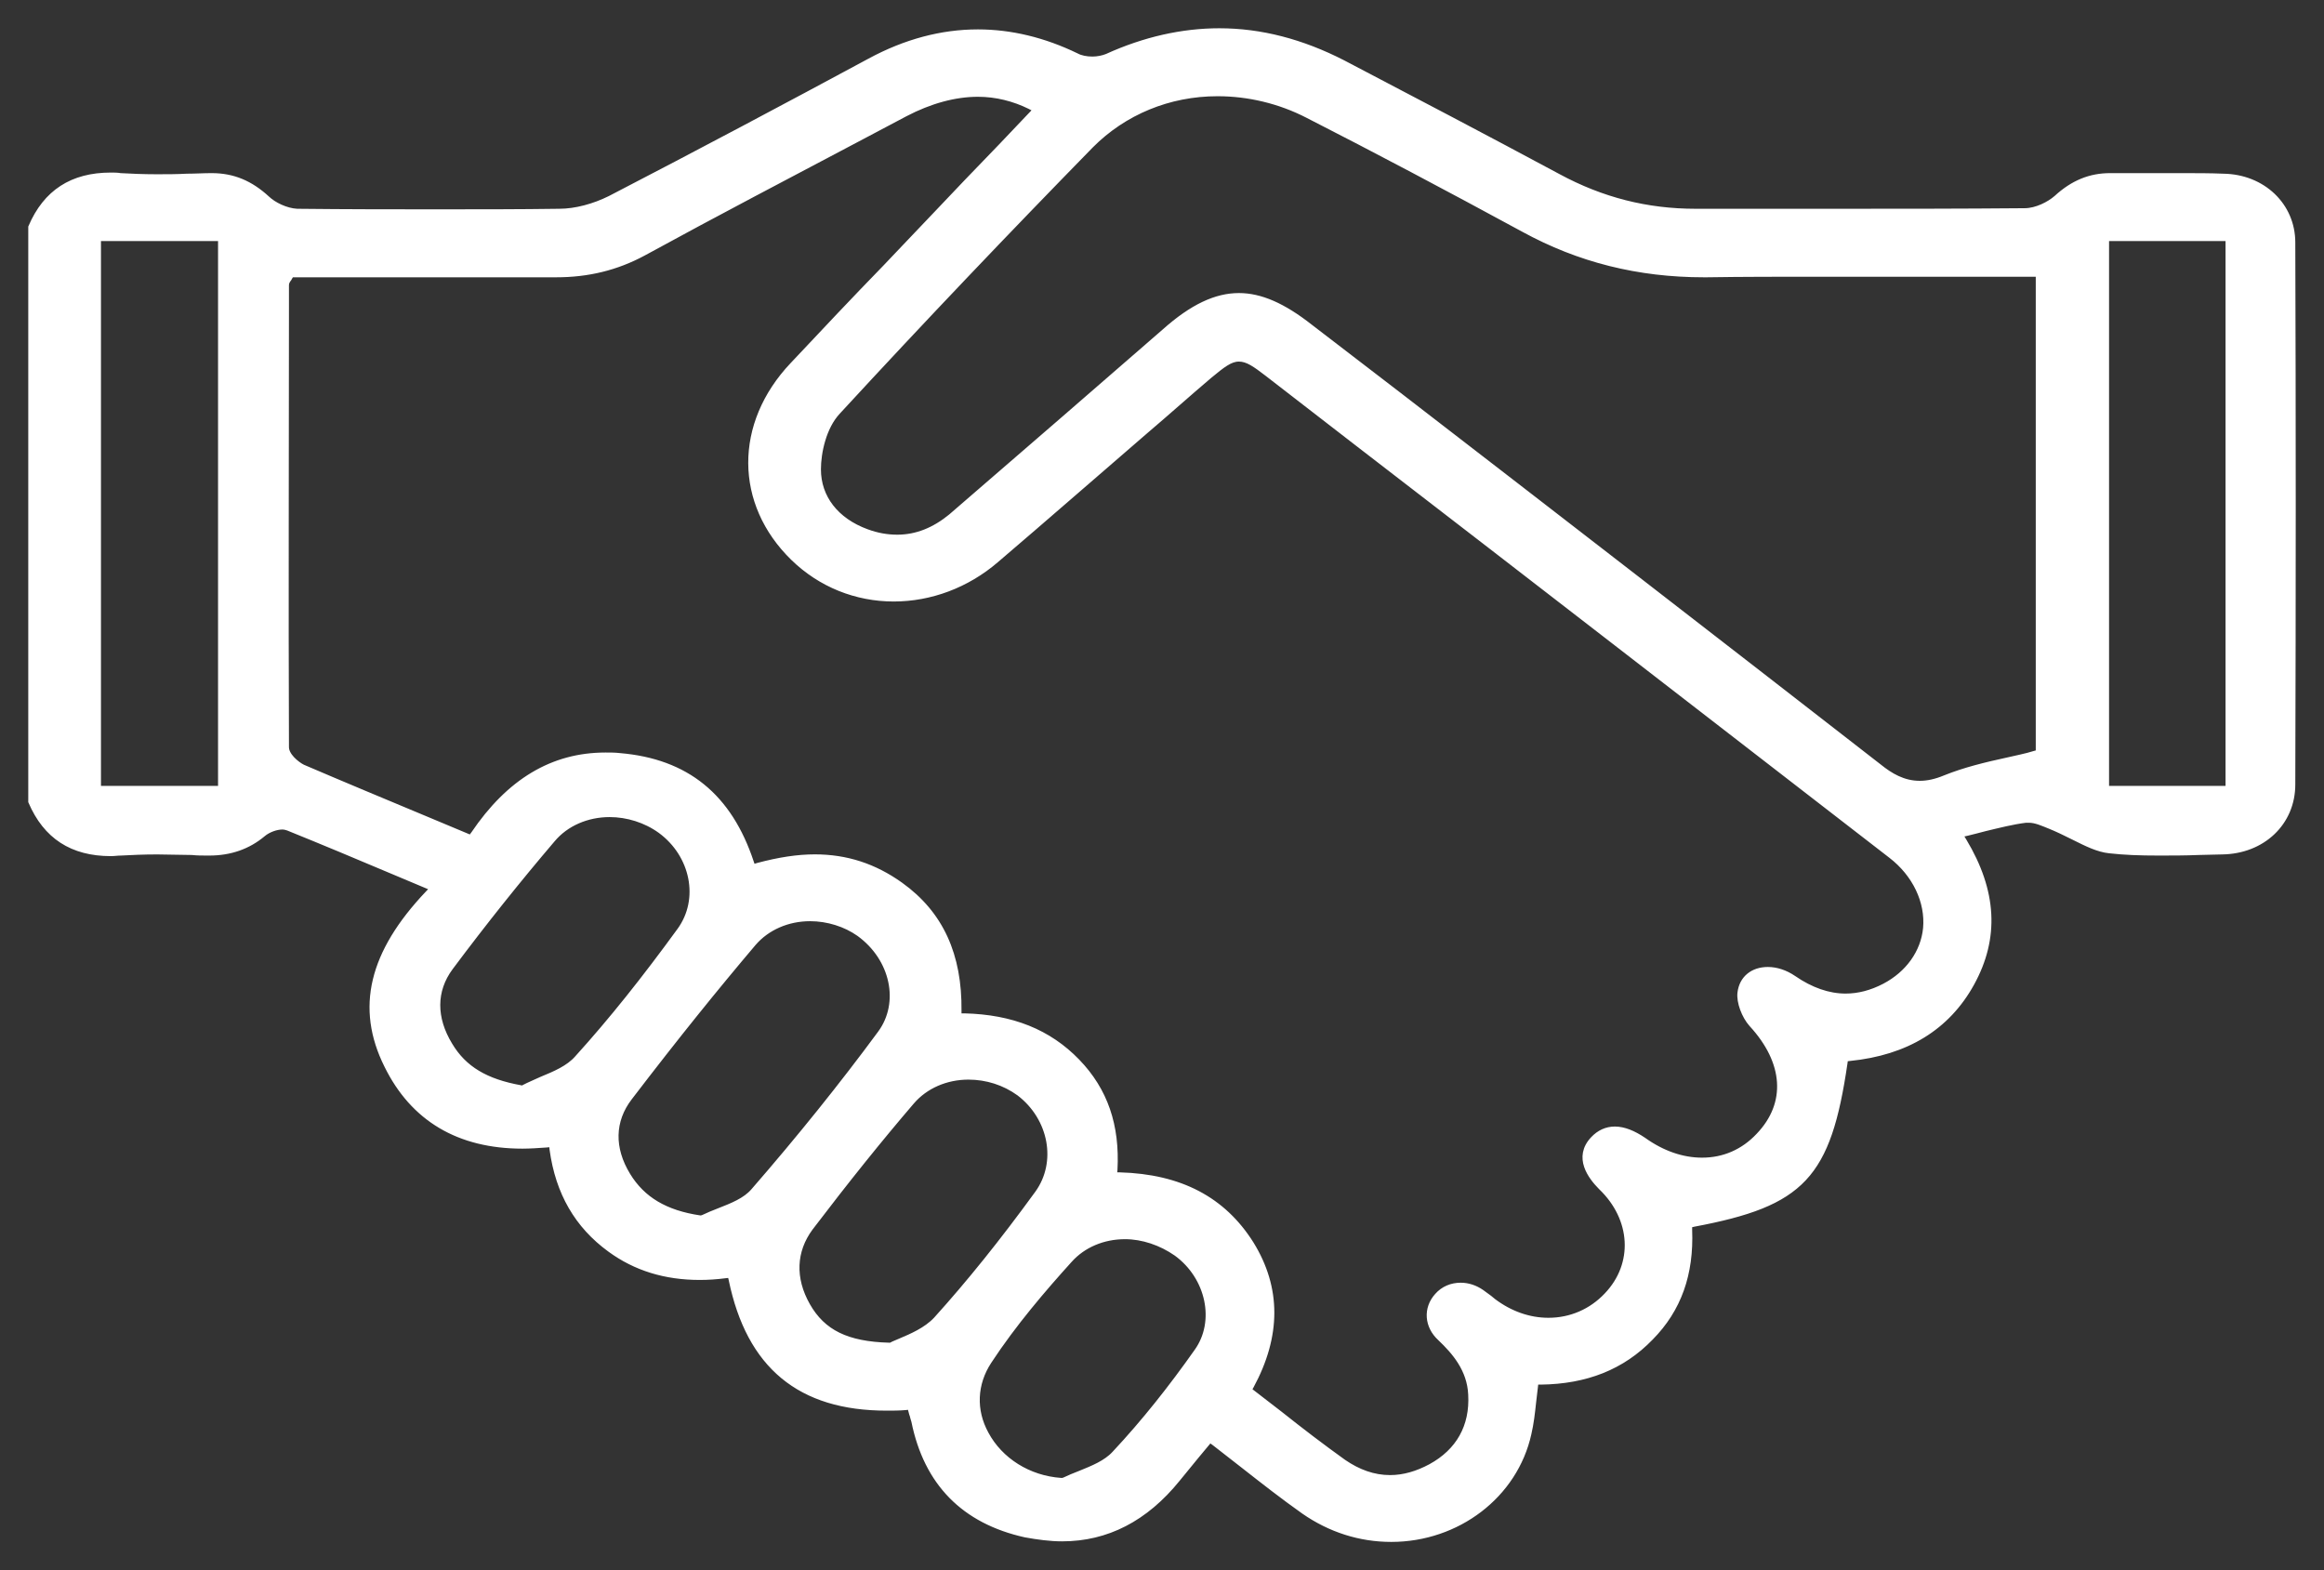
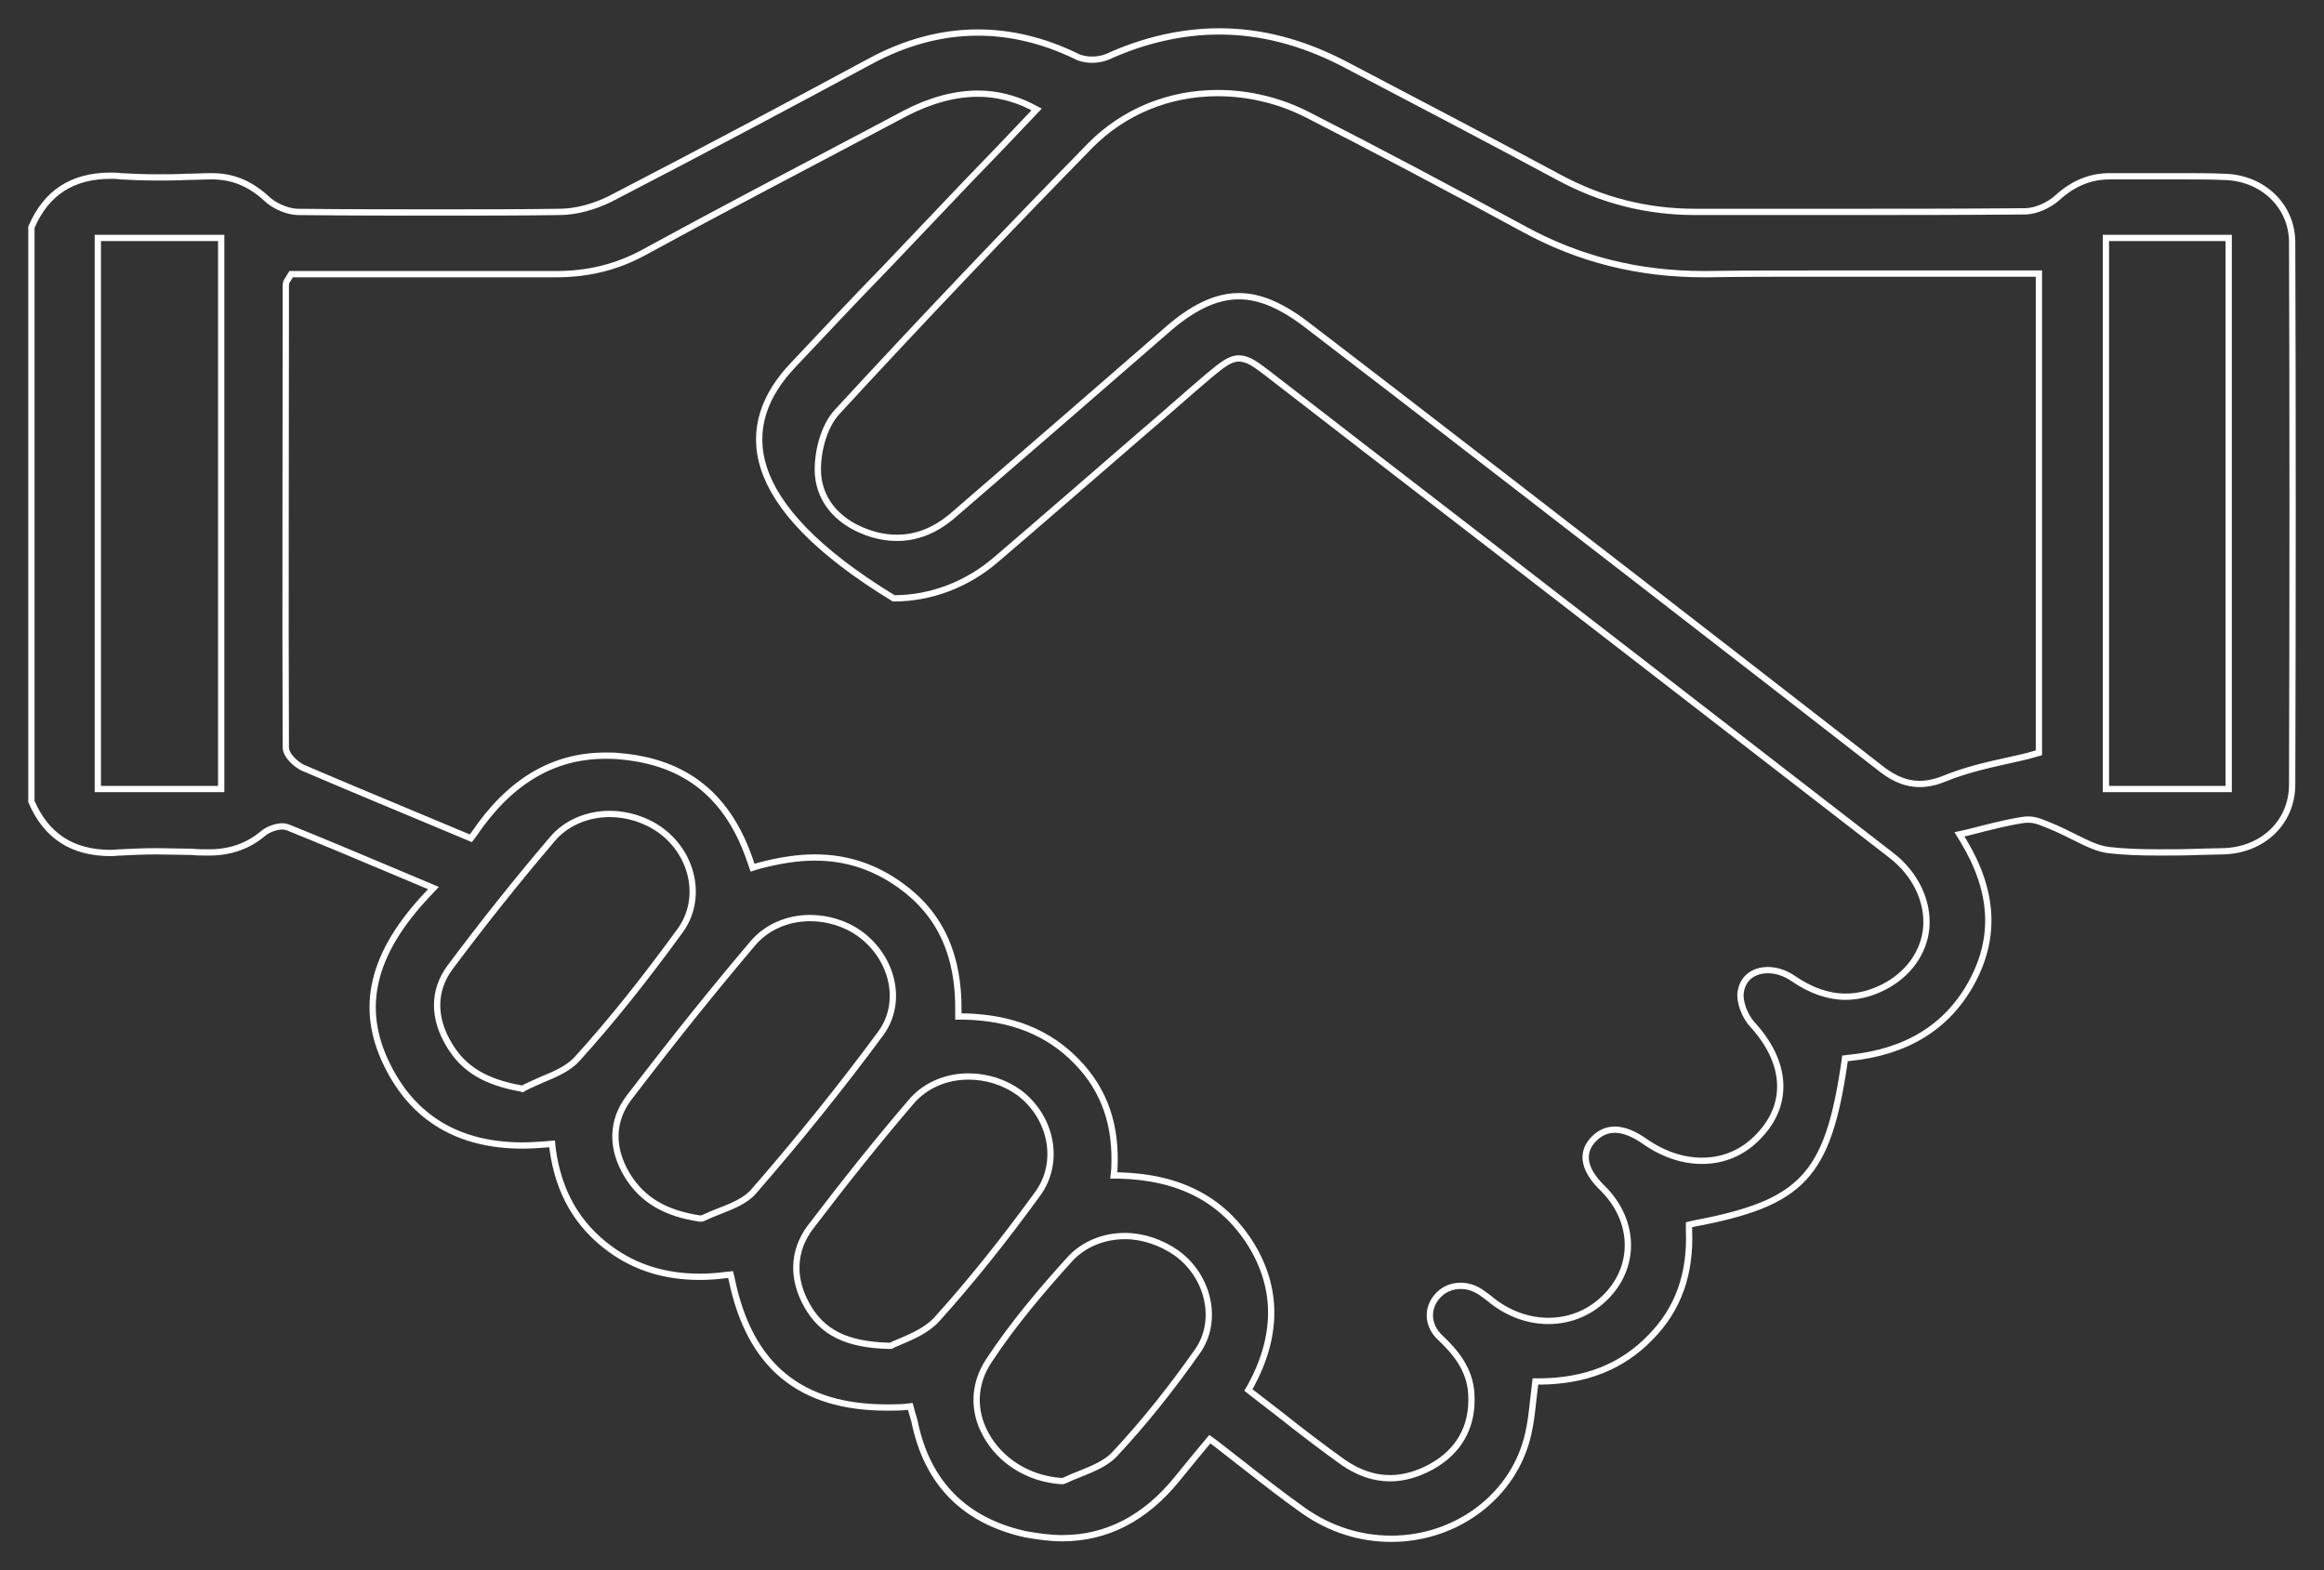
<svg xmlns="http://www.w3.org/2000/svg" width="74" height="50" viewBox="0 0 74 50" fill="none">
  <rect x="0" y="0" width="74" height="50" fill="#333333" stroke="none" />
  <mask id="path-1-outside-1_3405_7241" maskUnits="userSpaceOnUse" x="0" y="0" width="74" height="50" fill="black">
    <rect fill="white" width="74" height="50" />
-     <path d="M44.301 49C43.3 49 42.356 48.694 41.525 48.117C40.864 47.649 40.241 47.162 39.599 46.658C39.297 46.423 38.995 46.189 38.674 45.937L38.523 45.829L38.088 46.351C37.88 46.604 37.673 46.856 37.484 47.09C36.464 48.351 35.237 48.982 33.82 48.982C33.443 48.982 33.046 48.928 32.65 48.856C30.704 48.423 29.515 47.216 29.118 45.252C29.099 45.198 29.081 45.126 29.062 45.054C29.043 45.018 29.043 44.982 29.024 44.928L28.986 44.784L28.835 44.802C28.627 44.82 28.439 44.82 28.231 44.82C25.474 44.82 23.869 43.486 23.302 40.748L23.264 40.586L23.094 40.604C22.811 40.64 22.547 40.658 22.282 40.658C21.187 40.658 20.243 40.369 19.431 39.775C18.392 39.018 17.788 37.973 17.599 36.604L17.58 36.423L17.391 36.441C17.127 36.459 16.881 36.477 16.636 36.477C14.615 36.477 13.161 35.613 12.33 33.919C11.424 32.099 11.839 30.351 13.633 28.459L13.803 28.279C13.803 28.279 12.859 27.883 12.519 27.739C11.367 27.252 10.291 26.802 9.177 26.351C9.12 26.333 9.063 26.315 8.988 26.315C8.799 26.315 8.535 26.405 8.365 26.55C7.893 26.946 7.326 27.144 6.665 27.144H6.609C6.439 27.144 6.269 27.144 6.118 27.126C5.759 27.126 5.362 27.108 5.003 27.108C4.569 27.108 4.191 27.126 3.851 27.144C3.738 27.144 3.644 27.162 3.53 27.162C2.303 27.162 1.472 26.622 1 25.523V7.234C1.472 6.135 2.303 5.595 3.53 5.595C3.625 5.595 3.738 5.595 3.833 5.613C4.173 5.631 4.55 5.649 4.985 5.649C5.306 5.649 5.627 5.649 5.948 5.631C6.212 5.631 6.476 5.613 6.741 5.613C7.421 5.613 7.968 5.847 8.497 6.333C8.705 6.532 9.101 6.73 9.46 6.748C11.103 6.766 12.538 6.766 13.86 6.766C15.276 6.766 16.56 6.766 17.807 6.748C18.335 6.748 18.921 6.586 19.431 6.333C22.282 4.856 25.096 3.36 27.702 1.955C28.835 1.342 29.987 1.036 31.139 1.036C32.178 1.036 33.235 1.288 34.274 1.793C34.406 1.865 34.595 1.901 34.783 1.901C34.953 1.901 35.123 1.865 35.256 1.811C36.445 1.27 37.654 1 38.825 1C40.147 1 41.45 1.342 42.752 2.009C45.056 3.216 47.36 4.423 49.607 5.631C51.005 6.387 52.44 6.748 53.989 6.748H54.007C54.933 6.748 55.877 6.748 56.802 6.748H58.577C60.447 6.748 62.449 6.748 64.469 6.73C64.847 6.73 65.262 6.514 65.489 6.315C66.018 5.829 66.565 5.613 67.188 5.613H67.226C67.585 5.613 67.944 5.613 68.303 5.613C68.661 5.613 69.02 5.613 69.379 5.613C69.927 5.613 70.38 5.613 70.795 5.631C72.042 5.649 72.986 6.55 72.986 7.721C73.005 13.216 73.005 18.874 72.986 24.982C72.986 26.189 72.042 27.09 70.757 27.108C70.512 27.108 70.248 27.126 70.002 27.126C69.587 27.144 69.152 27.144 68.737 27.144C68.133 27.144 67.642 27.126 67.17 27.072C66.811 27.036 66.452 26.856 66.055 26.658C65.867 26.568 65.659 26.459 65.451 26.369C65.394 26.351 65.338 26.315 65.281 26.297C65.055 26.207 64.828 26.099 64.601 26.099C64.564 26.099 64.545 26.099 64.507 26.099C64.073 26.153 63.657 26.261 63.204 26.369C63.015 26.423 62.845 26.459 62.637 26.514L62.392 26.568L62.524 26.784C63.487 28.387 63.563 29.865 62.77 31.306C61.995 32.712 60.692 33.505 58.898 33.685L58.747 33.703L58.728 33.847C58.2 37.45 57.388 38.315 53.932 38.964L53.781 39V39.162C53.837 40.568 53.441 41.685 52.553 42.586C51.647 43.523 50.495 43.973 49.06 43.991H48.89L48.871 44.153C48.852 44.315 48.833 44.477 48.814 44.64C48.776 45 48.739 45.324 48.663 45.649C48.229 47.613 46.397 49 44.301 49ZM35.822 39.36C35.123 39.36 34.481 39.631 34.047 40.117C33.216 41.036 32.272 42.135 31.479 43.342C31.007 44.063 30.969 44.91 31.384 45.667C31.838 46.514 32.744 47.09 33.783 47.162H33.839L33.896 47.144C34.047 47.072 34.217 47 34.406 46.928C34.802 46.766 35.218 46.604 35.501 46.297C36.445 45.288 37.314 44.189 38.126 43.036C38.806 42.081 38.504 40.658 37.465 39.901C36.974 39.559 36.389 39.36 35.822 39.36ZM25.946 27.306C26.947 27.306 27.834 27.595 28.665 28.189C29.949 29.108 30.535 30.423 30.516 32.189V32.369H30.704C32.215 32.405 33.386 32.874 34.292 33.811C35.18 34.73 35.558 35.847 35.482 37.252L35.463 37.432H35.652C37.578 37.486 38.938 38.207 39.825 39.613C40.694 41.018 40.694 42.532 39.825 44.135L39.75 44.261L39.863 44.351C40.165 44.586 40.449 44.802 40.751 45.036C41.431 45.577 42.092 46.081 42.771 46.568C43.243 46.892 43.734 47.072 44.263 47.072C44.698 47.072 45.132 46.946 45.566 46.712C46.454 46.225 46.907 45.432 46.85 44.405C46.813 43.595 46.322 43.036 45.868 42.604C45.453 42.225 45.415 41.667 45.774 41.27C45.963 41.054 46.227 40.946 46.511 40.946C46.737 40.946 46.964 41.018 47.171 41.162C47.247 41.216 47.322 41.27 47.417 41.342C47.455 41.378 47.511 41.414 47.549 41.45C48.078 41.847 48.682 42.063 49.305 42.063C50.023 42.063 50.684 41.775 51.175 41.252C52.119 40.261 52.044 38.802 50.986 37.793C50.665 37.468 50.193 36.856 50.74 36.279C50.929 36.081 51.156 35.973 51.42 35.973C51.704 35.973 52.006 36.099 52.327 36.315C52.931 36.748 53.573 36.964 54.196 36.964C54.895 36.964 55.518 36.694 56.009 36.171C56.991 35.144 56.897 33.811 55.782 32.604C55.556 32.351 55.386 31.901 55.424 31.613C55.48 31.162 55.82 30.892 56.292 30.892C56.557 30.892 56.84 30.982 57.104 31.162C57.652 31.541 58.218 31.739 58.766 31.739C59.182 31.739 59.597 31.631 60.013 31.414C60.768 31.018 61.259 30.333 61.334 29.559C61.41 28.712 60.995 27.829 60.22 27.234C54.555 22.856 48.814 18.405 43.243 14.117L40.354 11.883C39.977 11.595 39.731 11.414 39.448 11.414C39.165 11.414 38.919 11.613 38.504 11.955C37.824 12.531 37.163 13.126 36.483 13.703C34.916 15.054 33.31 16.459 31.705 17.829C30.78 18.622 29.628 19.054 28.457 19.054C27.268 19.054 26.135 18.604 25.266 17.757C23.491 16.027 23.472 13.505 25.247 11.631C26.229 10.586 27.23 9.523 28.212 8.514C28.703 7.991 29.213 7.468 29.704 6.946C30.421 6.189 31.158 5.414 31.894 4.658L33.008 3.486L32.801 3.378C32.291 3.126 31.724 2.982 31.139 2.982C30.402 2.982 29.609 3.198 28.816 3.613L27.456 4.333C25.172 5.541 22.792 6.784 20.488 8.045C19.62 8.514 18.713 8.73 17.712 8.73H17.675C16.617 8.73 15.541 8.73 14.483 8.73C13.747 8.73 9.271 8.73 9.271 8.73L9.215 8.82C9.196 8.856 9.177 8.892 9.158 8.91C9.12 8.964 9.101 9.018 9.101 9.09V9.775C9.101 14.369 9.082 19.126 9.101 23.793C9.101 24.063 9.422 24.333 9.63 24.441C10.933 25 12.236 25.541 13.614 26.117L14.993 26.694L15.088 26.568C16.221 24.892 17.599 24.063 19.28 24.063C19.431 24.063 19.582 24.063 19.733 24.081C21.848 24.261 23.208 25.36 23.906 27.468L23.963 27.631L24.133 27.577C24.813 27.396 25.398 27.306 25.946 27.306ZM30.837 34.279C30.119 34.279 29.458 34.568 29.024 35.072C28.004 36.261 26.947 37.577 25.795 39.09C25.247 39.829 25.209 40.712 25.7 41.577C26.191 42.441 26.965 42.82 28.306 42.856H28.363L28.401 42.838C28.457 42.802 28.571 42.766 28.684 42.712C29.024 42.568 29.496 42.369 29.817 42.027C30.875 40.856 31.932 39.541 33.046 38.009C33.764 37.018 33.499 35.595 32.461 34.802C31.989 34.459 31.422 34.279 30.837 34.279ZM25.795 29.234C25.077 29.234 24.416 29.523 23.982 30.027C22.792 31.432 21.565 32.946 20.035 34.946C19.469 35.685 19.45 36.568 19.978 37.432C20.451 38.207 21.187 38.64 22.282 38.802H22.339L22.396 38.784C22.547 38.712 22.717 38.64 22.905 38.568C23.321 38.405 23.736 38.243 24.001 37.937C25.474 36.243 26.833 34.55 28.042 32.91C28.759 31.937 28.457 30.514 27.362 29.721C26.928 29.414 26.361 29.234 25.795 29.234ZM19.412 25.919C18.694 25.919 18.015 26.207 17.58 26.73C16.504 27.991 15.409 29.36 14.332 30.802C13.784 31.541 13.784 32.423 14.313 33.288C14.766 34.045 15.465 34.459 16.579 34.658L16.636 34.676L16.693 34.64C16.863 34.55 17.051 34.477 17.24 34.387C17.675 34.207 18.109 34.027 18.392 33.703C19.487 32.495 20.545 31.162 21.659 29.631C22.377 28.64 22.093 27.216 21.036 26.441C20.564 26.099 19.978 25.919 19.412 25.919ZM3.115 25.126H7.043V7.577H3.115V25.126ZM67.056 25.126H70.965V7.577H67.056V25.126ZM39.448 9.432C40.128 9.432 40.845 9.739 41.714 10.423L44.509 12.568C49.532 16.441 54.725 20.459 59.824 24.423C60.182 24.712 60.598 24.964 61.127 24.964C61.372 24.964 61.637 24.91 61.939 24.784C62.562 24.532 63.242 24.369 63.903 24.225C64.205 24.153 64.507 24.099 64.79 24.009L64.922 23.973V8.712H63.827C62.883 8.712 61.939 8.712 60.995 8.712C60.05 8.712 59.106 8.712 58.162 8.712C56.689 8.712 55.48 8.712 54.347 8.73H54.253C52.176 8.73 50.287 8.261 48.512 7.288C46.057 5.955 43.81 4.766 41.657 3.667C40.751 3.198 39.75 2.964 38.768 2.964C37.219 2.964 35.784 3.559 34.727 4.622C32.121 7.288 29.401 10.135 26.663 13.108C26.21 13.595 26.04 14.405 26.04 14.946C26.04 15.847 26.607 16.586 27.589 16.946C27.929 17.072 28.25 17.126 28.571 17.126C29.194 17.126 29.76 16.892 30.289 16.459C32.838 14.261 34.953 12.423 37.087 10.568C37.975 9.775 38.73 9.432 39.448 9.432Z" />
  </mask>
-   <path d="M44.301 49C43.3 49 42.356 48.694 41.525 48.117C40.864 47.649 40.241 47.162 39.599 46.658C39.297 46.423 38.995 46.189 38.674 45.937L38.523 45.829L38.088 46.351C37.88 46.604 37.673 46.856 37.484 47.09C36.464 48.351 35.237 48.982 33.82 48.982C33.443 48.982 33.046 48.928 32.65 48.856C30.704 48.423 29.515 47.216 29.118 45.252C29.099 45.198 29.081 45.126 29.062 45.054C29.043 45.018 29.043 44.982 29.024 44.928L28.986 44.784L28.835 44.802C28.627 44.82 28.439 44.82 28.231 44.82C25.474 44.82 23.869 43.486 23.302 40.748L23.264 40.586L23.094 40.604C22.811 40.64 22.547 40.658 22.282 40.658C21.187 40.658 20.243 40.369 19.431 39.775C18.392 39.018 17.788 37.973 17.599 36.604L17.58 36.423L17.391 36.441C17.127 36.459 16.881 36.477 16.636 36.477C14.615 36.477 13.161 35.613 12.33 33.919C11.424 32.099 11.839 30.351 13.633 28.459L13.803 28.279C13.803 28.279 12.859 27.883 12.519 27.739C11.367 27.252 10.291 26.802 9.177 26.351C9.12 26.333 9.063 26.315 8.988 26.315C8.799 26.315 8.535 26.405 8.365 26.55C7.893 26.946 7.326 27.144 6.665 27.144H6.609C6.439 27.144 6.269 27.144 6.118 27.126C5.759 27.126 5.362 27.108 5.003 27.108C4.569 27.108 4.191 27.126 3.851 27.144C3.738 27.144 3.644 27.162 3.53 27.162C2.303 27.162 1.472 26.622 1 25.523V7.234C1.472 6.135 2.303 5.595 3.53 5.595C3.625 5.595 3.738 5.595 3.833 5.613C4.173 5.631 4.55 5.649 4.985 5.649C5.306 5.649 5.627 5.649 5.948 5.631C6.212 5.631 6.476 5.613 6.741 5.613C7.421 5.613 7.968 5.847 8.497 6.333C8.705 6.532 9.101 6.73 9.46 6.748C11.103 6.766 12.538 6.766 13.86 6.766C15.276 6.766 16.56 6.766 17.807 6.748C18.335 6.748 18.921 6.586 19.431 6.333C22.282 4.856 25.096 3.36 27.702 1.955C28.835 1.342 29.987 1.036 31.139 1.036C32.178 1.036 33.235 1.288 34.274 1.793C34.406 1.865 34.595 1.901 34.783 1.901C34.953 1.901 35.123 1.865 35.256 1.811C36.445 1.27 37.654 1 38.825 1C40.147 1 41.45 1.342 42.752 2.009C45.056 3.216 47.36 4.423 49.607 5.631C51.005 6.387 52.44 6.748 53.989 6.748H54.007C54.933 6.748 55.877 6.748 56.802 6.748H58.577C60.447 6.748 62.449 6.748 64.469 6.73C64.847 6.73 65.262 6.514 65.489 6.315C66.018 5.829 66.565 5.613 67.188 5.613H67.226C67.585 5.613 67.944 5.613 68.303 5.613C68.661 5.613 69.02 5.613 69.379 5.613C69.927 5.613 70.38 5.613 70.795 5.631C72.042 5.649 72.986 6.55 72.986 7.721C73.005 13.216 73.005 18.874 72.986 24.982C72.986 26.189 72.042 27.09 70.757 27.108C70.512 27.108 70.248 27.126 70.002 27.126C69.587 27.144 69.152 27.144 68.737 27.144C68.133 27.144 67.642 27.126 67.17 27.072C66.811 27.036 66.452 26.856 66.055 26.658C65.867 26.568 65.659 26.459 65.451 26.369C65.394 26.351 65.338 26.315 65.281 26.297C65.055 26.207 64.828 26.099 64.601 26.099C64.564 26.099 64.545 26.099 64.507 26.099C64.073 26.153 63.657 26.261 63.204 26.369C63.015 26.423 62.845 26.459 62.637 26.514L62.392 26.568L62.524 26.784C63.487 28.387 63.563 29.865 62.77 31.306C61.995 32.712 60.692 33.505 58.898 33.685L58.747 33.703L58.728 33.847C58.2 37.45 57.388 38.315 53.932 38.964L53.781 39V39.162C53.837 40.568 53.441 41.685 52.553 42.586C51.647 43.523 50.495 43.973 49.06 43.991H48.89L48.871 44.153C48.852 44.315 48.833 44.477 48.814 44.64C48.776 45 48.739 45.324 48.663 45.649C48.229 47.613 46.397 49 44.301 49ZM35.822 39.36C35.123 39.36 34.481 39.631 34.047 40.117C33.216 41.036 32.272 42.135 31.479 43.342C31.007 44.063 30.969 44.91 31.384 45.667C31.838 46.514 32.744 47.09 33.783 47.162H33.839L33.896 47.144C34.047 47.072 34.217 47 34.406 46.928C34.802 46.766 35.218 46.604 35.501 46.297C36.445 45.288 37.314 44.189 38.126 43.036C38.806 42.081 38.504 40.658 37.465 39.901C36.974 39.559 36.389 39.36 35.822 39.36ZM25.946 27.306C26.947 27.306 27.834 27.595 28.665 28.189C29.949 29.108 30.535 30.423 30.516 32.189V32.369H30.704C32.215 32.405 33.386 32.874 34.292 33.811C35.18 34.73 35.558 35.847 35.482 37.252L35.463 37.432H35.652C37.578 37.486 38.938 38.207 39.825 39.613C40.694 41.018 40.694 42.532 39.825 44.135L39.75 44.261L39.863 44.351C40.165 44.586 40.449 44.802 40.751 45.036C41.431 45.577 42.092 46.081 42.771 46.568C43.243 46.892 43.734 47.072 44.263 47.072C44.698 47.072 45.132 46.946 45.566 46.712C46.454 46.225 46.907 45.432 46.85 44.405C46.813 43.595 46.322 43.036 45.868 42.604C45.453 42.225 45.415 41.667 45.774 41.27C45.963 41.054 46.227 40.946 46.511 40.946C46.737 40.946 46.964 41.018 47.171 41.162C47.247 41.216 47.322 41.27 47.417 41.342C47.455 41.378 47.511 41.414 47.549 41.45C48.078 41.847 48.682 42.063 49.305 42.063C50.023 42.063 50.684 41.775 51.175 41.252C52.119 40.261 52.044 38.802 50.986 37.793C50.665 37.468 50.193 36.856 50.74 36.279C50.929 36.081 51.156 35.973 51.42 35.973C51.704 35.973 52.006 36.099 52.327 36.315C52.931 36.748 53.573 36.964 54.196 36.964C54.895 36.964 55.518 36.694 56.009 36.171C56.991 35.144 56.897 33.811 55.782 32.604C55.556 32.351 55.386 31.901 55.424 31.613C55.48 31.162 55.82 30.892 56.292 30.892C56.557 30.892 56.84 30.982 57.104 31.162C57.652 31.541 58.218 31.739 58.766 31.739C59.182 31.739 59.597 31.631 60.013 31.414C60.768 31.018 61.259 30.333 61.334 29.559C61.41 28.712 60.995 27.829 60.22 27.234C54.555 22.856 48.814 18.405 43.243 14.117L40.354 11.883C39.977 11.595 39.731 11.414 39.448 11.414C39.165 11.414 38.919 11.613 38.504 11.955C37.824 12.531 37.163 13.126 36.483 13.703C34.916 15.054 33.31 16.459 31.705 17.829C30.78 18.622 29.628 19.054 28.457 19.054C27.268 19.054 26.135 18.604 25.266 17.757C23.491 16.027 23.472 13.505 25.247 11.631C26.229 10.586 27.23 9.523 28.212 8.514C28.703 7.991 29.213 7.468 29.704 6.946C30.421 6.189 31.158 5.414 31.894 4.658L33.008 3.486L32.801 3.378C32.291 3.126 31.724 2.982 31.139 2.982C30.402 2.982 29.609 3.198 28.816 3.613L27.456 4.333C25.172 5.541 22.792 6.784 20.488 8.045C19.62 8.514 18.713 8.73 17.712 8.73H17.675C16.617 8.73 15.541 8.73 14.483 8.73C13.747 8.73 9.271 8.73 9.271 8.73L9.215 8.82C9.196 8.856 9.177 8.892 9.158 8.91C9.12 8.964 9.101 9.018 9.101 9.09V9.775C9.101 14.369 9.082 19.126 9.101 23.793C9.101 24.063 9.422 24.333 9.63 24.441C10.933 25 12.236 25.541 13.614 26.117L14.993 26.694L15.088 26.568C16.221 24.892 17.599 24.063 19.28 24.063C19.431 24.063 19.582 24.063 19.733 24.081C21.848 24.261 23.208 25.36 23.906 27.468L23.963 27.631L24.133 27.577C24.813 27.396 25.398 27.306 25.946 27.306ZM30.837 34.279C30.119 34.279 29.458 34.568 29.024 35.072C28.004 36.261 26.947 37.577 25.795 39.09C25.247 39.829 25.209 40.712 25.7 41.577C26.191 42.441 26.965 42.82 28.306 42.856H28.363L28.401 42.838C28.457 42.802 28.571 42.766 28.684 42.712C29.024 42.568 29.496 42.369 29.817 42.027C30.875 40.856 31.932 39.541 33.046 38.009C33.764 37.018 33.499 35.595 32.461 34.802C31.989 34.459 31.422 34.279 30.837 34.279ZM25.795 29.234C25.077 29.234 24.416 29.523 23.982 30.027C22.792 31.432 21.565 32.946 20.035 34.946C19.469 35.685 19.45 36.568 19.978 37.432C20.451 38.207 21.187 38.64 22.282 38.802H22.339L22.396 38.784C22.547 38.712 22.717 38.64 22.905 38.568C23.321 38.405 23.736 38.243 24.001 37.937C25.474 36.243 26.833 34.55 28.042 32.91C28.759 31.937 28.457 30.514 27.362 29.721C26.928 29.414 26.361 29.234 25.795 29.234ZM19.412 25.919C18.694 25.919 18.015 26.207 17.58 26.73C16.504 27.991 15.409 29.36 14.332 30.802C13.784 31.541 13.784 32.423 14.313 33.288C14.766 34.045 15.465 34.459 16.579 34.658L16.636 34.676L16.693 34.64C16.863 34.55 17.051 34.477 17.24 34.387C17.675 34.207 18.109 34.027 18.392 33.703C19.487 32.495 20.545 31.162 21.659 29.631C22.377 28.64 22.093 27.216 21.036 26.441C20.564 26.099 19.978 25.919 19.412 25.919ZM3.115 25.126H7.043V7.577H3.115V25.126ZM67.056 25.126H70.965V7.577H67.056V25.126ZM39.448 9.432C40.128 9.432 40.845 9.739 41.714 10.423L44.509 12.568C49.532 16.441 54.725 20.459 59.824 24.423C60.182 24.712 60.598 24.964 61.127 24.964C61.372 24.964 61.637 24.91 61.939 24.784C62.562 24.532 63.242 24.369 63.903 24.225C64.205 24.153 64.507 24.099 64.79 24.009L64.922 23.973V8.712H63.827C62.883 8.712 61.939 8.712 60.995 8.712C60.05 8.712 59.106 8.712 58.162 8.712C56.689 8.712 55.48 8.712 54.347 8.73H54.253C52.176 8.73 50.287 8.261 48.512 7.288C46.057 5.955 43.81 4.766 41.657 3.667C40.751 3.198 39.75 2.964 38.768 2.964C37.219 2.964 35.784 3.559 34.727 4.622C32.121 7.288 29.401 10.135 26.663 13.108C26.21 13.595 26.04 14.405 26.04 14.946C26.04 15.847 26.607 16.586 27.589 16.946C27.929 17.072 28.25 17.126 28.571 17.126C29.194 17.126 29.76 16.892 30.289 16.459C32.838 14.261 34.953 12.423 37.087 10.568C37.975 9.775 38.73 9.432 39.448 9.432Z" fill="white" />
-   <path d="M44.301 49C43.3 49 42.356 48.694 41.525 48.117C40.864 47.649 40.241 47.162 39.599 46.658C39.297 46.423 38.995 46.189 38.674 45.937L38.523 45.829L38.088 46.351C37.88 46.604 37.673 46.856 37.484 47.09C36.464 48.351 35.237 48.982 33.82 48.982C33.443 48.982 33.046 48.928 32.65 48.856C30.704 48.423 29.515 47.216 29.118 45.252C29.099 45.198 29.081 45.126 29.062 45.054C29.043 45.018 29.043 44.982 29.024 44.928L28.986 44.784L28.835 44.802C28.627 44.82 28.439 44.82 28.231 44.82C25.474 44.82 23.869 43.486 23.302 40.748L23.264 40.586L23.094 40.604C22.811 40.64 22.547 40.658 22.282 40.658C21.187 40.658 20.243 40.369 19.431 39.775C18.392 39.018 17.788 37.973 17.599 36.604L17.58 36.423L17.391 36.441C17.127 36.459 16.881 36.477 16.636 36.477C14.615 36.477 13.161 35.613 12.33 33.919C11.424 32.099 11.839 30.351 13.633 28.459L13.803 28.279C13.803 28.279 12.859 27.883 12.519 27.739C11.367 27.252 10.291 26.802 9.177 26.351C9.12 26.333 9.063 26.315 8.988 26.315C8.799 26.315 8.535 26.405 8.365 26.55C7.893 26.946 7.326 27.144 6.665 27.144H6.609C6.439 27.144 6.269 27.144 6.118 27.126C5.759 27.126 5.362 27.108 5.003 27.108C4.569 27.108 4.191 27.126 3.851 27.144C3.738 27.144 3.644 27.162 3.53 27.162C2.303 27.162 1.472 26.622 1 25.523V7.234C1.472 6.135 2.303 5.595 3.53 5.595C3.625 5.595 3.738 5.595 3.833 5.613C4.173 5.631 4.55 5.649 4.985 5.649C5.306 5.649 5.627 5.649 5.948 5.631C6.212 5.631 6.476 5.613 6.741 5.613C7.421 5.613 7.968 5.847 8.497 6.333C8.705 6.532 9.101 6.73 9.46 6.748C11.103 6.766 12.538 6.766 13.86 6.766C15.276 6.766 16.56 6.766 17.807 6.748C18.335 6.748 18.921 6.586 19.431 6.333C22.282 4.856 25.096 3.36 27.702 1.955C28.835 1.342 29.987 1.036 31.139 1.036C32.178 1.036 33.235 1.288 34.274 1.793C34.406 1.865 34.595 1.901 34.783 1.901C34.953 1.901 35.123 1.865 35.256 1.811C36.445 1.27 37.654 1 38.825 1C40.147 1 41.45 1.342 42.752 2.009C45.056 3.216 47.36 4.423 49.607 5.631C51.005 6.387 52.44 6.748 53.989 6.748H54.007C54.933 6.748 55.877 6.748 56.802 6.748H58.577C60.447 6.748 62.449 6.748 64.469 6.73C64.847 6.73 65.262 6.514 65.489 6.315C66.018 5.829 66.565 5.613 67.188 5.613H67.226C67.585 5.613 67.944 5.613 68.303 5.613C68.661 5.613 69.02 5.613 69.379 5.613C69.927 5.613 70.38 5.613 70.795 5.631C72.042 5.649 72.986 6.55 72.986 7.721C73.005 13.216 73.005 18.874 72.986 24.982C72.986 26.189 72.042 27.09 70.757 27.108C70.512 27.108 70.248 27.126 70.002 27.126C69.587 27.144 69.152 27.144 68.737 27.144C68.133 27.144 67.642 27.126 67.17 27.072C66.811 27.036 66.452 26.856 66.055 26.658C65.867 26.568 65.659 26.459 65.451 26.369C65.394 26.351 65.338 26.315 65.281 26.297C65.055 26.207 64.828 26.099 64.601 26.099C64.564 26.099 64.545 26.099 64.507 26.099C64.073 26.153 63.657 26.261 63.204 26.369C63.015 26.423 62.845 26.459 62.637 26.514L62.392 26.568L62.524 26.784C63.487 28.387 63.563 29.865 62.77 31.306C61.995 32.712 60.692 33.505 58.898 33.685L58.747 33.703L58.728 33.847C58.2 37.45 57.388 38.315 53.932 38.964L53.781 39V39.162C53.837 40.568 53.441 41.685 52.553 42.586C51.647 43.523 50.495 43.973 49.06 43.991H48.89L48.871 44.153C48.852 44.315 48.833 44.477 48.814 44.64C48.776 45 48.739 45.324 48.663 45.649C48.229 47.613 46.397 49 44.301 49ZM35.822 39.36C35.123 39.36 34.481 39.631 34.047 40.117C33.216 41.036 32.272 42.135 31.479 43.342C31.007 44.063 30.969 44.91 31.384 45.667C31.838 46.514 32.744 47.09 33.783 47.162H33.839L33.896 47.144C34.047 47.072 34.217 47 34.406 46.928C34.802 46.766 35.218 46.604 35.501 46.297C36.445 45.288 37.314 44.189 38.126 43.036C38.806 42.081 38.504 40.658 37.465 39.901C36.974 39.559 36.389 39.36 35.822 39.36ZM25.946 27.306C26.947 27.306 27.834 27.595 28.665 28.189C29.949 29.108 30.535 30.423 30.516 32.189V32.369H30.704C32.215 32.405 33.386 32.874 34.292 33.811C35.18 34.73 35.558 35.847 35.482 37.252L35.463 37.432H35.652C37.578 37.486 38.938 38.207 39.825 39.613C40.694 41.018 40.694 42.532 39.825 44.135L39.75 44.261L39.863 44.351C40.165 44.586 40.449 44.802 40.751 45.036C41.431 45.577 42.092 46.081 42.771 46.568C43.243 46.892 43.734 47.072 44.263 47.072C44.698 47.072 45.132 46.946 45.566 46.712C46.454 46.225 46.907 45.432 46.85 44.405C46.813 43.595 46.322 43.036 45.868 42.604C45.453 42.225 45.415 41.667 45.774 41.27C45.963 41.054 46.227 40.946 46.511 40.946C46.737 40.946 46.964 41.018 47.171 41.162C47.247 41.216 47.322 41.27 47.417 41.342C47.455 41.378 47.511 41.414 47.549 41.45C48.078 41.847 48.682 42.063 49.305 42.063C50.023 42.063 50.684 41.775 51.175 41.252C52.119 40.261 52.044 38.802 50.986 37.793C50.665 37.468 50.193 36.856 50.74 36.279C50.929 36.081 51.156 35.973 51.42 35.973C51.704 35.973 52.006 36.099 52.327 36.315C52.931 36.748 53.573 36.964 54.196 36.964C54.895 36.964 55.518 36.694 56.009 36.171C56.991 35.144 56.897 33.811 55.782 32.604C55.556 32.351 55.386 31.901 55.424 31.613C55.48 31.162 55.82 30.892 56.292 30.892C56.557 30.892 56.84 30.982 57.104 31.162C57.652 31.541 58.218 31.739 58.766 31.739C59.182 31.739 59.597 31.631 60.013 31.414C60.768 31.018 61.259 30.333 61.334 29.559C61.41 28.712 60.995 27.829 60.22 27.234C54.555 22.856 48.814 18.405 43.243 14.117L40.354 11.883C39.977 11.595 39.731 11.414 39.448 11.414C39.165 11.414 38.919 11.613 38.504 11.955C37.824 12.531 37.163 13.126 36.483 13.703C34.916 15.054 33.31 16.459 31.705 17.829C30.78 18.622 29.628 19.054 28.457 19.054C27.268 19.054 26.135 18.604 25.266 17.757C23.491 16.027 23.472 13.505 25.247 11.631C26.229 10.586 27.23 9.523 28.212 8.514C28.703 7.991 29.213 7.468 29.704 6.946C30.421 6.189 31.158 5.414 31.894 4.658L33.008 3.486L32.801 3.378C32.291 3.126 31.724 2.982 31.139 2.982C30.402 2.982 29.609 3.198 28.816 3.613L27.456 4.333C25.172 5.541 22.792 6.784 20.488 8.045C19.62 8.514 18.713 8.73 17.712 8.73H17.675C16.617 8.73 15.541 8.73 14.483 8.73C13.747 8.73 9.271 8.73 9.271 8.73L9.215 8.82C9.196 8.856 9.177 8.892 9.158 8.91C9.12 8.964 9.101 9.018 9.101 9.09V9.775C9.101 14.369 9.082 19.126 9.101 23.793C9.101 24.063 9.422 24.333 9.63 24.441C10.933 25 12.236 25.541 13.614 26.117L14.993 26.694L15.088 26.568C16.221 24.892 17.599 24.063 19.28 24.063C19.431 24.063 19.582 24.063 19.733 24.081C21.848 24.261 23.208 25.36 23.906 27.468L23.963 27.631L24.133 27.577C24.813 27.396 25.398 27.306 25.946 27.306ZM30.837 34.279C30.119 34.279 29.458 34.568 29.024 35.072C28.004 36.261 26.947 37.577 25.795 39.09C25.247 39.829 25.209 40.712 25.7 41.577C26.191 42.441 26.965 42.82 28.306 42.856H28.363L28.401 42.838C28.457 42.802 28.571 42.766 28.684 42.712C29.024 42.568 29.496 42.369 29.817 42.027C30.875 40.856 31.932 39.541 33.046 38.009C33.764 37.018 33.499 35.595 32.461 34.802C31.989 34.459 31.422 34.279 30.837 34.279ZM25.795 29.234C25.077 29.234 24.416 29.523 23.982 30.027C22.792 31.432 21.565 32.946 20.035 34.946C19.469 35.685 19.45 36.568 19.978 37.432C20.451 38.207 21.187 38.64 22.282 38.802H22.339L22.396 38.784C22.547 38.712 22.717 38.64 22.905 38.568C23.321 38.405 23.736 38.243 24.001 37.937C25.474 36.243 26.833 34.55 28.042 32.91C28.759 31.937 28.457 30.514 27.362 29.721C26.928 29.414 26.361 29.234 25.795 29.234ZM19.412 25.919C18.694 25.919 18.015 26.207 17.58 26.73C16.504 27.991 15.409 29.36 14.332 30.802C13.784 31.541 13.784 32.423 14.313 33.288C14.766 34.045 15.465 34.459 16.579 34.658L16.636 34.676L16.693 34.64C16.863 34.55 17.051 34.477 17.24 34.387C17.675 34.207 18.109 34.027 18.392 33.703C19.487 32.495 20.545 31.162 21.659 29.631C22.377 28.64 22.093 27.216 21.036 26.441C20.564 26.099 19.978 25.919 19.412 25.919ZM3.115 25.126H7.043V7.577H3.115V25.126ZM67.056 25.126H70.965V7.577H67.056V25.126ZM39.448 9.432C40.128 9.432 40.845 9.739 41.714 10.423L44.509 12.568C49.532 16.441 54.725 20.459 59.824 24.423C60.182 24.712 60.598 24.964 61.127 24.964C61.372 24.964 61.637 24.91 61.939 24.784C62.562 24.532 63.242 24.369 63.903 24.225C64.205 24.153 64.507 24.099 64.79 24.009L64.922 23.973V8.712H63.827C62.883 8.712 61.939 8.712 60.995 8.712C60.05 8.712 59.106 8.712 58.162 8.712C56.689 8.712 55.48 8.712 54.347 8.73H54.253C52.176 8.73 50.287 8.261 48.512 7.288C46.057 5.955 43.81 4.766 41.657 3.667C40.751 3.198 39.75 2.964 38.768 2.964C37.219 2.964 35.784 3.559 34.727 4.622C32.121 7.288 29.401 10.135 26.663 13.108C26.21 13.595 26.04 14.405 26.04 14.946C26.04 15.847 26.607 16.586 27.589 16.946C27.929 17.072 28.25 17.126 28.571 17.126C29.194 17.126 29.76 16.892 30.289 16.459C32.838 14.261 34.953 12.423 37.087 10.568C37.975 9.775 38.73 9.432 39.448 9.432Z" stroke="white" stroke-width="0.2" mask="url(#path-1-outside-1_3405_7241)" />
+   <path d="M44.301 49C43.3 49 42.356 48.694 41.525 48.117C40.864 47.649 40.241 47.162 39.599 46.658C39.297 46.423 38.995 46.189 38.674 45.937L38.523 45.829L38.088 46.351C37.88 46.604 37.673 46.856 37.484 47.09C36.464 48.351 35.237 48.982 33.82 48.982C33.443 48.982 33.046 48.928 32.65 48.856C30.704 48.423 29.515 47.216 29.118 45.252C29.099 45.198 29.081 45.126 29.062 45.054C29.043 45.018 29.043 44.982 29.024 44.928L28.986 44.784L28.835 44.802C28.627 44.82 28.439 44.82 28.231 44.82C25.474 44.82 23.869 43.486 23.302 40.748L23.264 40.586L23.094 40.604C22.811 40.64 22.547 40.658 22.282 40.658C21.187 40.658 20.243 40.369 19.431 39.775C18.392 39.018 17.788 37.973 17.599 36.604L17.58 36.423L17.391 36.441C17.127 36.459 16.881 36.477 16.636 36.477C14.615 36.477 13.161 35.613 12.33 33.919C11.424 32.099 11.839 30.351 13.633 28.459L13.803 28.279C13.803 28.279 12.859 27.883 12.519 27.739C11.367 27.252 10.291 26.802 9.177 26.351C9.12 26.333 9.063 26.315 8.988 26.315C8.799 26.315 8.535 26.405 8.365 26.55C7.893 26.946 7.326 27.144 6.665 27.144H6.609C6.439 27.144 6.269 27.144 6.118 27.126C5.759 27.126 5.362 27.108 5.003 27.108C4.569 27.108 4.191 27.126 3.851 27.144C3.738 27.144 3.644 27.162 3.53 27.162C2.303 27.162 1.472 26.622 1 25.523V7.234C1.472 6.135 2.303 5.595 3.53 5.595C3.625 5.595 3.738 5.595 3.833 5.613C4.173 5.631 4.55 5.649 4.985 5.649C5.306 5.649 5.627 5.649 5.948 5.631C6.212 5.631 6.476 5.613 6.741 5.613C7.421 5.613 7.968 5.847 8.497 6.333C8.705 6.532 9.101 6.73 9.46 6.748C11.103 6.766 12.538 6.766 13.86 6.766C15.276 6.766 16.56 6.766 17.807 6.748C18.335 6.748 18.921 6.586 19.431 6.333C22.282 4.856 25.096 3.36 27.702 1.955C28.835 1.342 29.987 1.036 31.139 1.036C32.178 1.036 33.235 1.288 34.274 1.793C34.406 1.865 34.595 1.901 34.783 1.901C34.953 1.901 35.123 1.865 35.256 1.811C36.445 1.27 37.654 1 38.825 1C40.147 1 41.45 1.342 42.752 2.009C45.056 3.216 47.36 4.423 49.607 5.631C51.005 6.387 52.44 6.748 53.989 6.748H54.007C54.933 6.748 55.877 6.748 56.802 6.748H58.577C60.447 6.748 62.449 6.748 64.469 6.73C64.847 6.73 65.262 6.514 65.489 6.315C66.018 5.829 66.565 5.613 67.188 5.613H67.226C67.585 5.613 67.944 5.613 68.303 5.613C68.661 5.613 69.02 5.613 69.379 5.613C69.927 5.613 70.38 5.613 70.795 5.631C72.042 5.649 72.986 6.55 72.986 7.721C73.005 13.216 73.005 18.874 72.986 24.982C72.986 26.189 72.042 27.09 70.757 27.108C70.512 27.108 70.248 27.126 70.002 27.126C69.587 27.144 69.152 27.144 68.737 27.144C68.133 27.144 67.642 27.126 67.17 27.072C66.811 27.036 66.452 26.856 66.055 26.658C65.867 26.568 65.659 26.459 65.451 26.369C65.394 26.351 65.338 26.315 65.281 26.297C65.055 26.207 64.828 26.099 64.601 26.099C64.564 26.099 64.545 26.099 64.507 26.099C64.073 26.153 63.657 26.261 63.204 26.369C63.015 26.423 62.845 26.459 62.637 26.514L62.392 26.568L62.524 26.784C63.487 28.387 63.563 29.865 62.77 31.306C61.995 32.712 60.692 33.505 58.898 33.685L58.747 33.703L58.728 33.847C58.2 37.45 57.388 38.315 53.932 38.964L53.781 39V39.162C53.837 40.568 53.441 41.685 52.553 42.586C51.647 43.523 50.495 43.973 49.06 43.991H48.89L48.871 44.153C48.852 44.315 48.833 44.477 48.814 44.64C48.776 45 48.739 45.324 48.663 45.649C48.229 47.613 46.397 49 44.301 49ZM35.822 39.36C35.123 39.36 34.481 39.631 34.047 40.117C33.216 41.036 32.272 42.135 31.479 43.342C31.007 44.063 30.969 44.91 31.384 45.667C31.838 46.514 32.744 47.09 33.783 47.162H33.839L33.896 47.144C34.047 47.072 34.217 47 34.406 46.928C34.802 46.766 35.218 46.604 35.501 46.297C36.445 45.288 37.314 44.189 38.126 43.036C38.806 42.081 38.504 40.658 37.465 39.901C36.974 39.559 36.389 39.36 35.822 39.36ZM25.946 27.306C26.947 27.306 27.834 27.595 28.665 28.189C29.949 29.108 30.535 30.423 30.516 32.189V32.369H30.704C32.215 32.405 33.386 32.874 34.292 33.811C35.18 34.73 35.558 35.847 35.482 37.252L35.463 37.432H35.652C37.578 37.486 38.938 38.207 39.825 39.613C40.694 41.018 40.694 42.532 39.825 44.135L39.75 44.261L39.863 44.351C40.165 44.586 40.449 44.802 40.751 45.036C41.431 45.577 42.092 46.081 42.771 46.568C43.243 46.892 43.734 47.072 44.263 47.072C44.698 47.072 45.132 46.946 45.566 46.712C46.454 46.225 46.907 45.432 46.85 44.405C46.813 43.595 46.322 43.036 45.868 42.604C45.453 42.225 45.415 41.667 45.774 41.27C45.963 41.054 46.227 40.946 46.511 40.946C46.737 40.946 46.964 41.018 47.171 41.162C47.247 41.216 47.322 41.27 47.417 41.342C47.455 41.378 47.511 41.414 47.549 41.45C48.078 41.847 48.682 42.063 49.305 42.063C50.023 42.063 50.684 41.775 51.175 41.252C52.119 40.261 52.044 38.802 50.986 37.793C50.665 37.468 50.193 36.856 50.74 36.279C50.929 36.081 51.156 35.973 51.42 35.973C51.704 35.973 52.006 36.099 52.327 36.315C52.931 36.748 53.573 36.964 54.196 36.964C54.895 36.964 55.518 36.694 56.009 36.171C56.991 35.144 56.897 33.811 55.782 32.604C55.556 32.351 55.386 31.901 55.424 31.613C55.48 31.162 55.82 30.892 56.292 30.892C56.557 30.892 56.84 30.982 57.104 31.162C57.652 31.541 58.218 31.739 58.766 31.739C59.182 31.739 59.597 31.631 60.013 31.414C60.768 31.018 61.259 30.333 61.334 29.559C61.41 28.712 60.995 27.829 60.22 27.234C54.555 22.856 48.814 18.405 43.243 14.117L40.354 11.883C39.977 11.595 39.731 11.414 39.448 11.414C39.165 11.414 38.919 11.613 38.504 11.955C37.824 12.531 37.163 13.126 36.483 13.703C34.916 15.054 33.31 16.459 31.705 17.829C30.78 18.622 29.628 19.054 28.457 19.054C23.491 16.027 23.472 13.505 25.247 11.631C26.229 10.586 27.23 9.523 28.212 8.514C28.703 7.991 29.213 7.468 29.704 6.946C30.421 6.189 31.158 5.414 31.894 4.658L33.008 3.486L32.801 3.378C32.291 3.126 31.724 2.982 31.139 2.982C30.402 2.982 29.609 3.198 28.816 3.613L27.456 4.333C25.172 5.541 22.792 6.784 20.488 8.045C19.62 8.514 18.713 8.73 17.712 8.73H17.675C16.617 8.73 15.541 8.73 14.483 8.73C13.747 8.73 9.271 8.73 9.271 8.73L9.215 8.82C9.196 8.856 9.177 8.892 9.158 8.91C9.12 8.964 9.101 9.018 9.101 9.09V9.775C9.101 14.369 9.082 19.126 9.101 23.793C9.101 24.063 9.422 24.333 9.63 24.441C10.933 25 12.236 25.541 13.614 26.117L14.993 26.694L15.088 26.568C16.221 24.892 17.599 24.063 19.28 24.063C19.431 24.063 19.582 24.063 19.733 24.081C21.848 24.261 23.208 25.36 23.906 27.468L23.963 27.631L24.133 27.577C24.813 27.396 25.398 27.306 25.946 27.306ZM30.837 34.279C30.119 34.279 29.458 34.568 29.024 35.072C28.004 36.261 26.947 37.577 25.795 39.09C25.247 39.829 25.209 40.712 25.7 41.577C26.191 42.441 26.965 42.82 28.306 42.856H28.363L28.401 42.838C28.457 42.802 28.571 42.766 28.684 42.712C29.024 42.568 29.496 42.369 29.817 42.027C30.875 40.856 31.932 39.541 33.046 38.009C33.764 37.018 33.499 35.595 32.461 34.802C31.989 34.459 31.422 34.279 30.837 34.279ZM25.795 29.234C25.077 29.234 24.416 29.523 23.982 30.027C22.792 31.432 21.565 32.946 20.035 34.946C19.469 35.685 19.45 36.568 19.978 37.432C20.451 38.207 21.187 38.64 22.282 38.802H22.339L22.396 38.784C22.547 38.712 22.717 38.64 22.905 38.568C23.321 38.405 23.736 38.243 24.001 37.937C25.474 36.243 26.833 34.55 28.042 32.91C28.759 31.937 28.457 30.514 27.362 29.721C26.928 29.414 26.361 29.234 25.795 29.234ZM19.412 25.919C18.694 25.919 18.015 26.207 17.58 26.73C16.504 27.991 15.409 29.36 14.332 30.802C13.784 31.541 13.784 32.423 14.313 33.288C14.766 34.045 15.465 34.459 16.579 34.658L16.636 34.676L16.693 34.64C16.863 34.55 17.051 34.477 17.24 34.387C17.675 34.207 18.109 34.027 18.392 33.703C19.487 32.495 20.545 31.162 21.659 29.631C22.377 28.64 22.093 27.216 21.036 26.441C20.564 26.099 19.978 25.919 19.412 25.919ZM3.115 25.126H7.043V7.577H3.115V25.126ZM67.056 25.126H70.965V7.577H67.056V25.126ZM39.448 9.432C40.128 9.432 40.845 9.739 41.714 10.423L44.509 12.568C49.532 16.441 54.725 20.459 59.824 24.423C60.182 24.712 60.598 24.964 61.127 24.964C61.372 24.964 61.637 24.91 61.939 24.784C62.562 24.532 63.242 24.369 63.903 24.225C64.205 24.153 64.507 24.099 64.79 24.009L64.922 23.973V8.712H63.827C62.883 8.712 61.939 8.712 60.995 8.712C60.05 8.712 59.106 8.712 58.162 8.712C56.689 8.712 55.48 8.712 54.347 8.73H54.253C52.176 8.73 50.287 8.261 48.512 7.288C46.057 5.955 43.81 4.766 41.657 3.667C40.751 3.198 39.75 2.964 38.768 2.964C37.219 2.964 35.784 3.559 34.727 4.622C32.121 7.288 29.401 10.135 26.663 13.108C26.21 13.595 26.04 14.405 26.04 14.946C26.04 15.847 26.607 16.586 27.589 16.946C27.929 17.072 28.25 17.126 28.571 17.126C29.194 17.126 29.76 16.892 30.289 16.459C32.838 14.261 34.953 12.423 37.087 10.568C37.975 9.775 38.73 9.432 39.448 9.432Z" stroke="white" stroke-width="0.2" mask="url(#path-1-outside-1_3405_7241)" />
</svg>